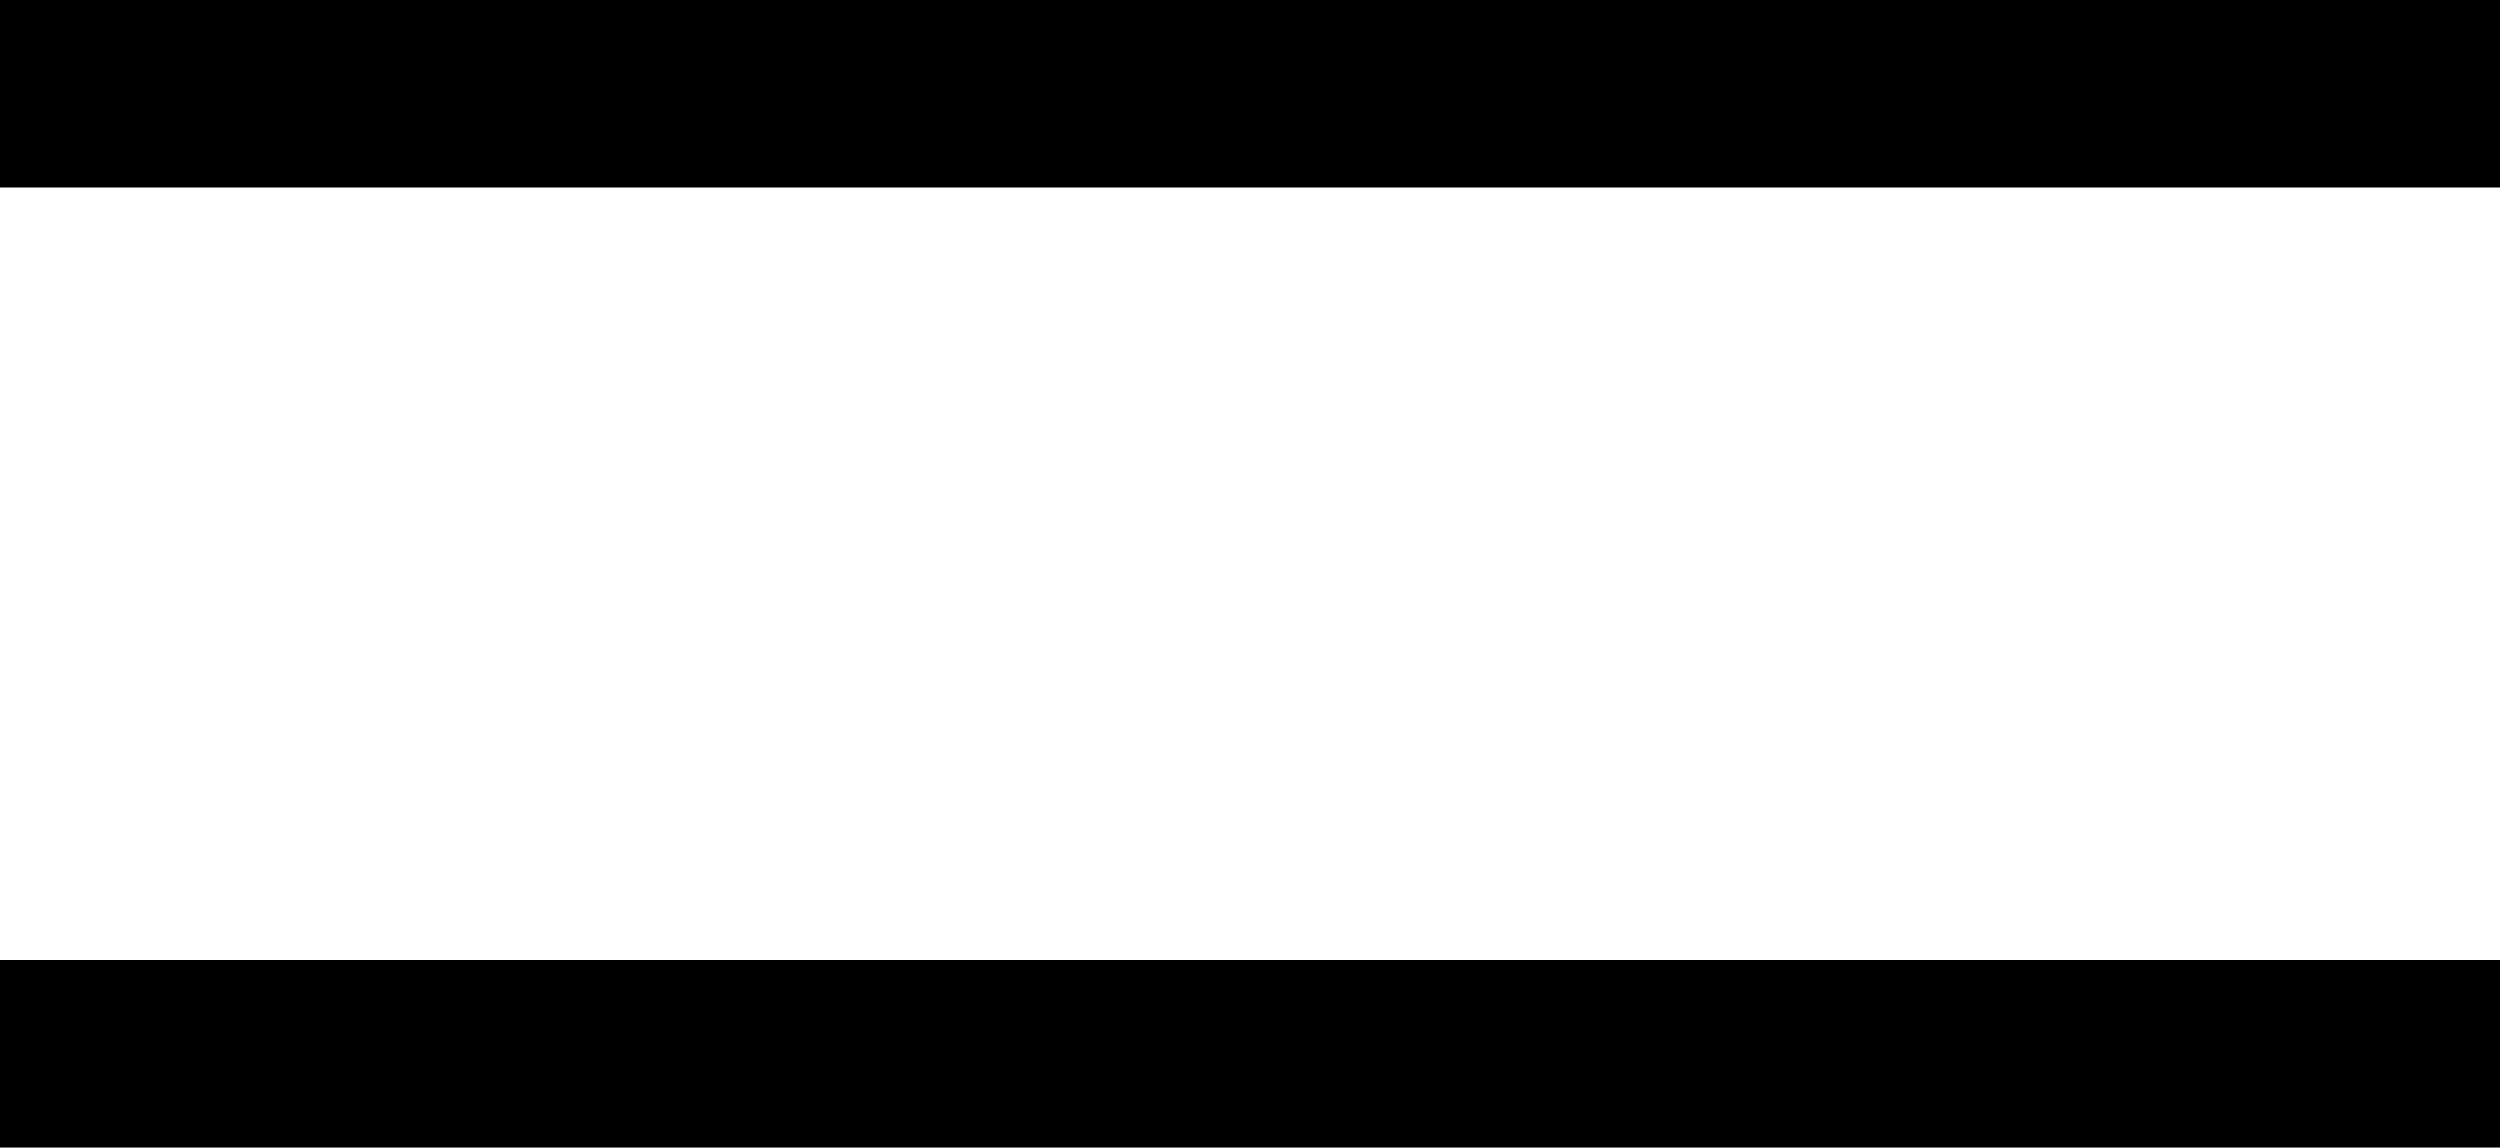
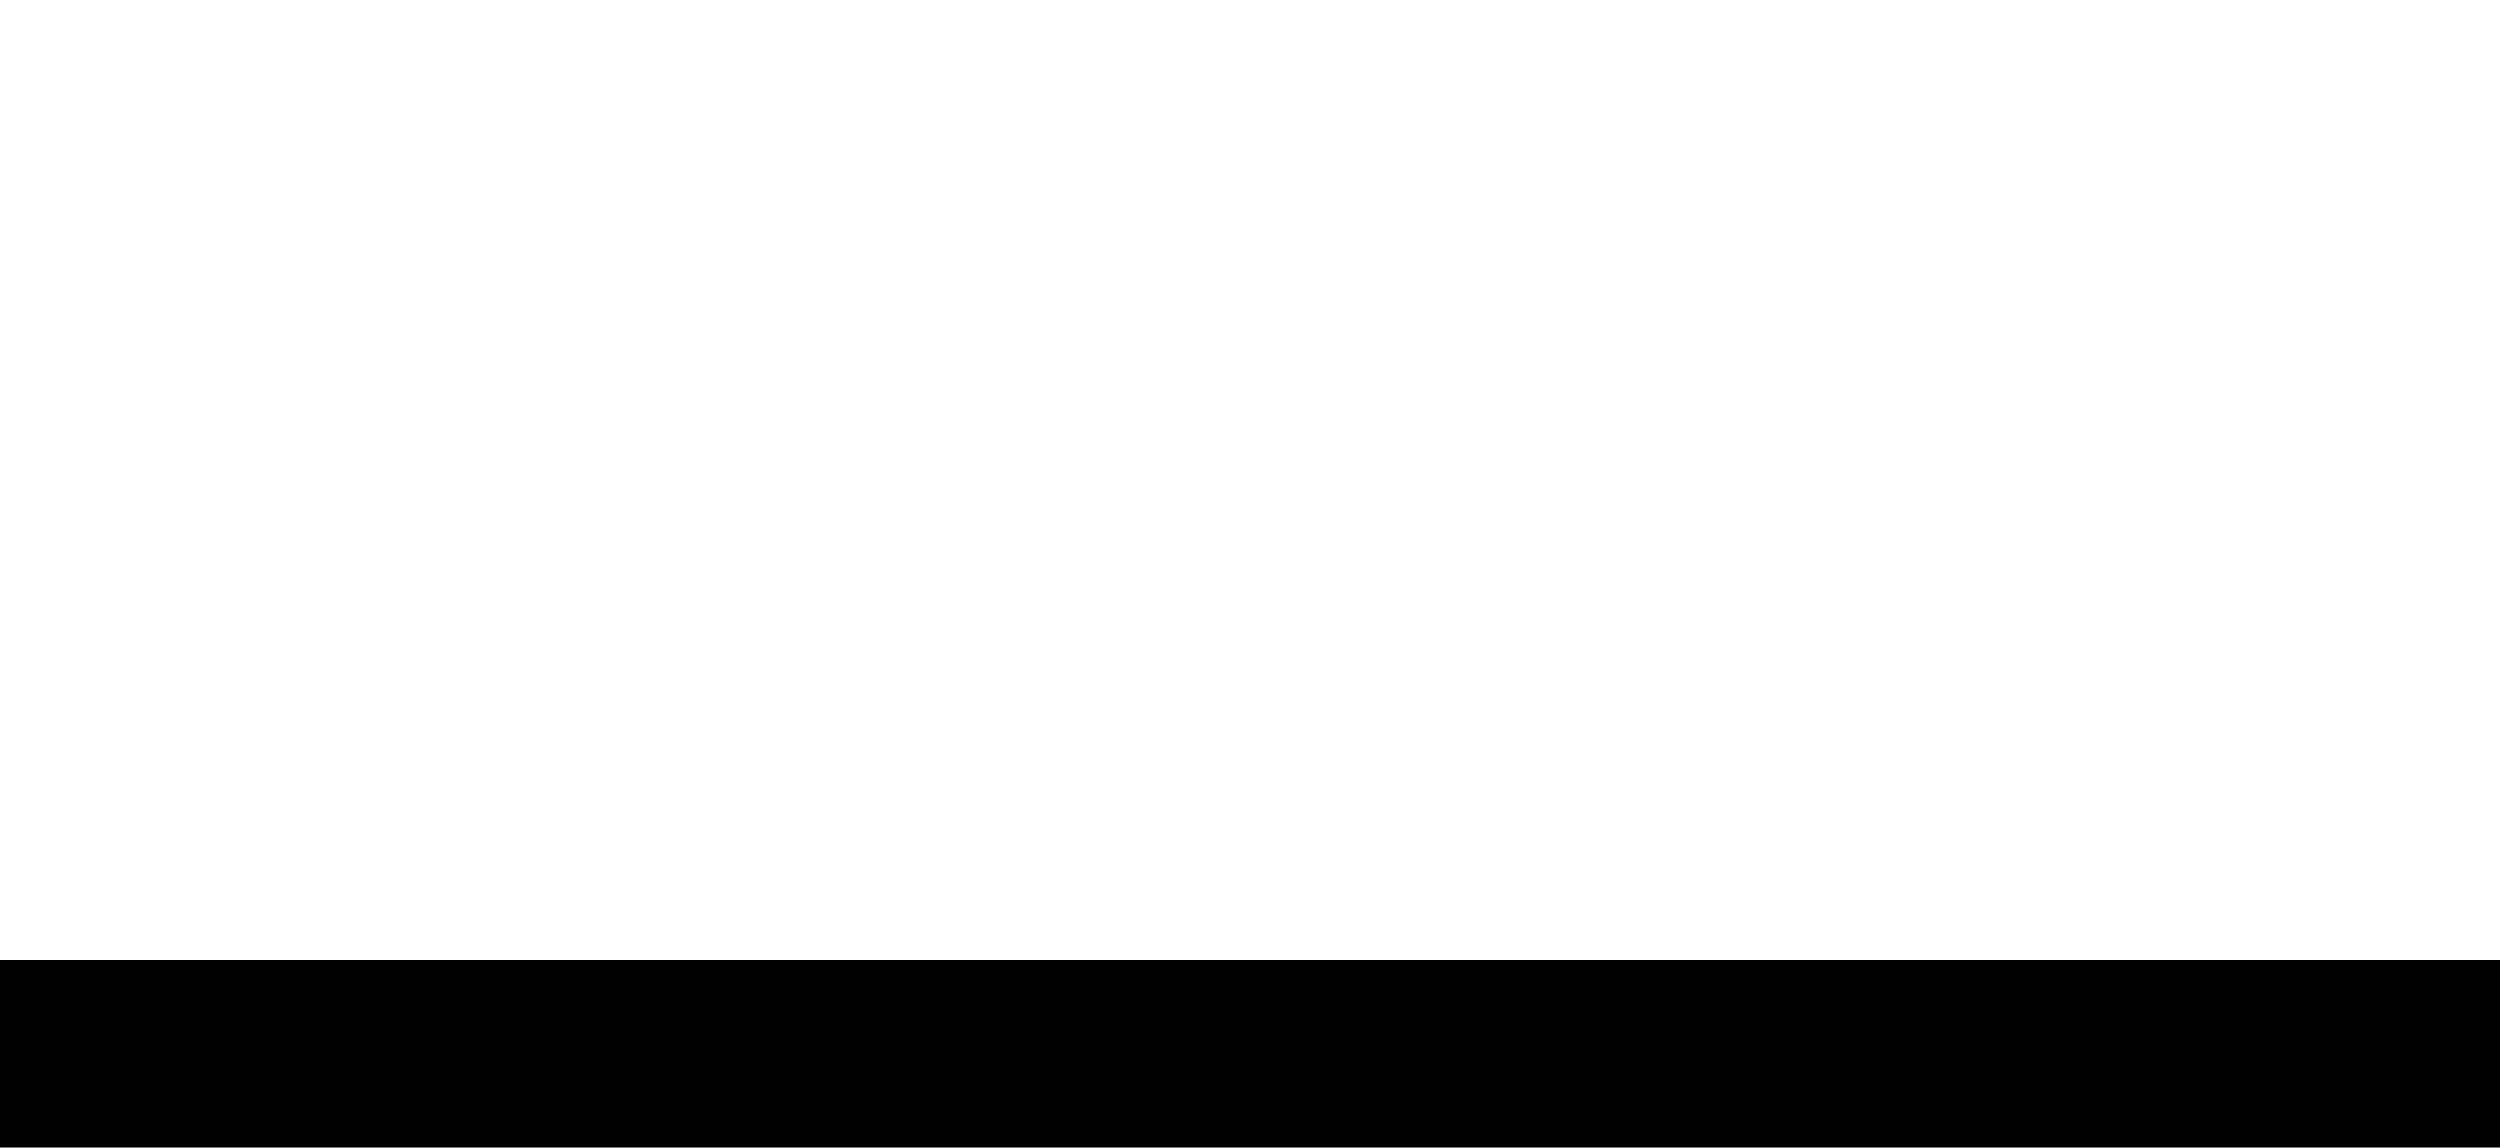
<svg xmlns="http://www.w3.org/2000/svg" viewBox="0 0 20 9.18">
  <g id="Layer_2" data-name="Layer 2">
    <g id="Layer_1-2" data-name="Layer 1">
-       <rect class="cls-1" width="20" height="1.5" />
      <rect class="cls-1" y="7.68" width="20" height="1.5" />
    </g>
  </g>
</svg>